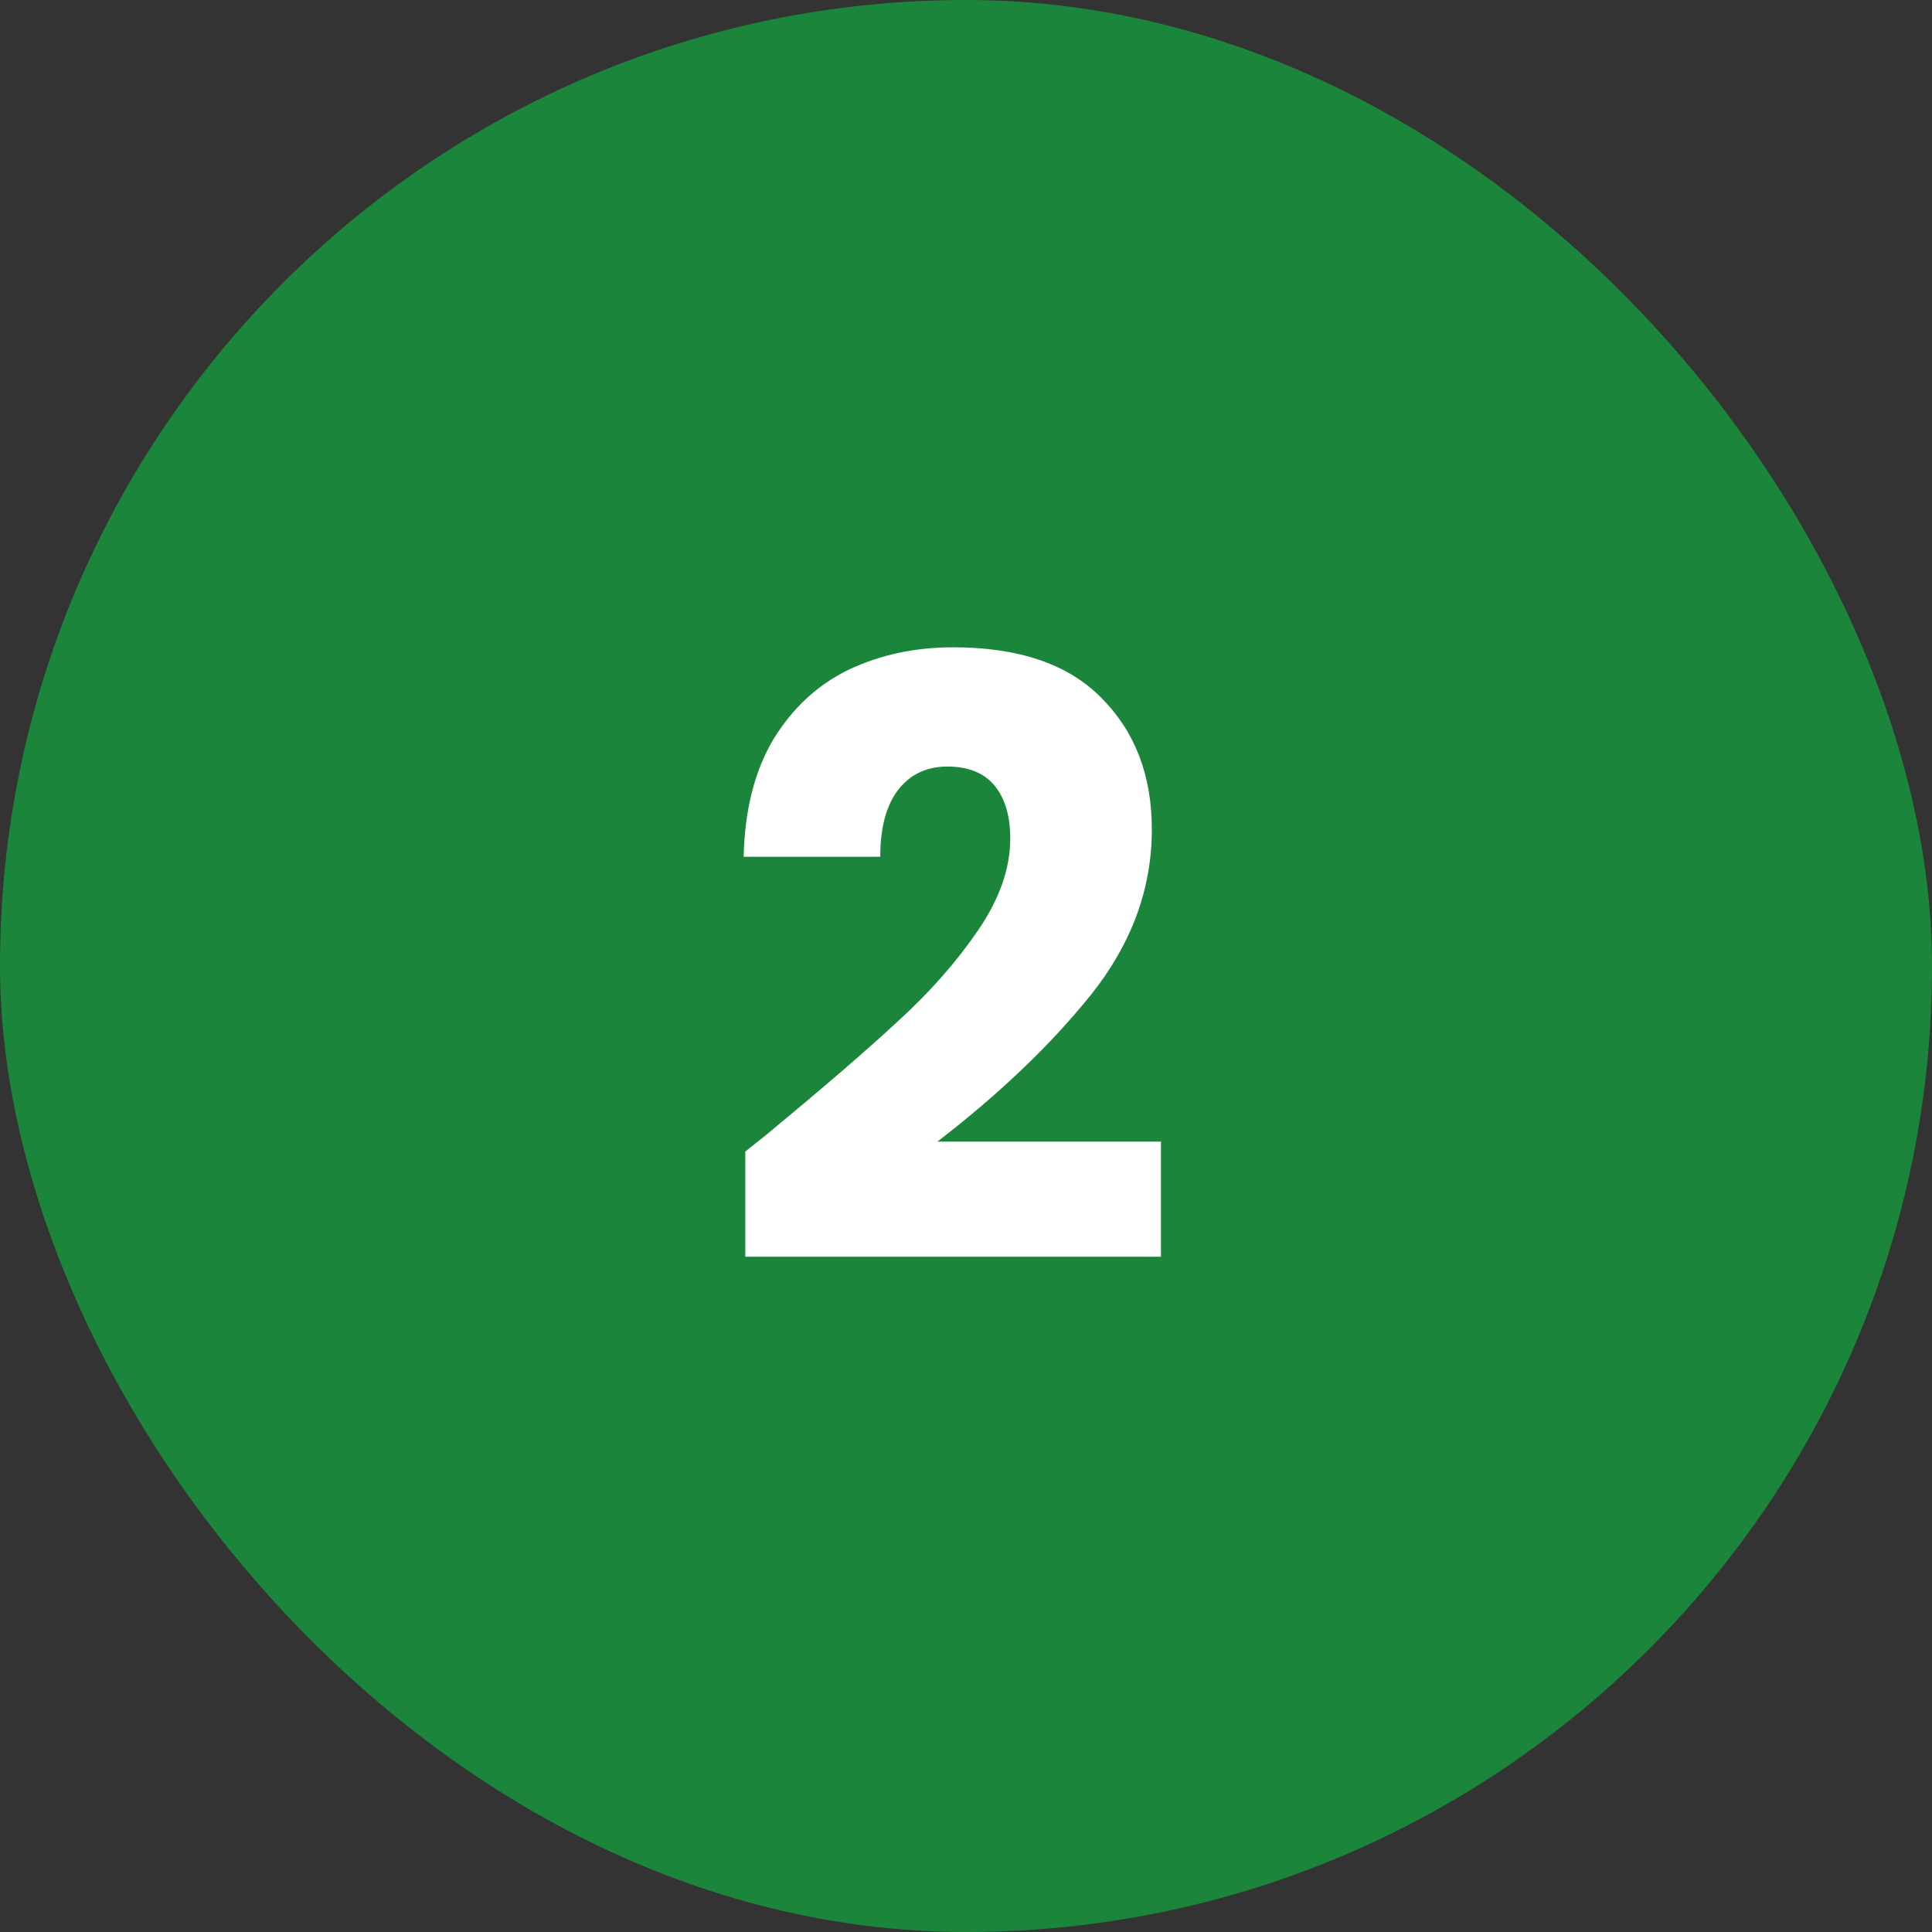
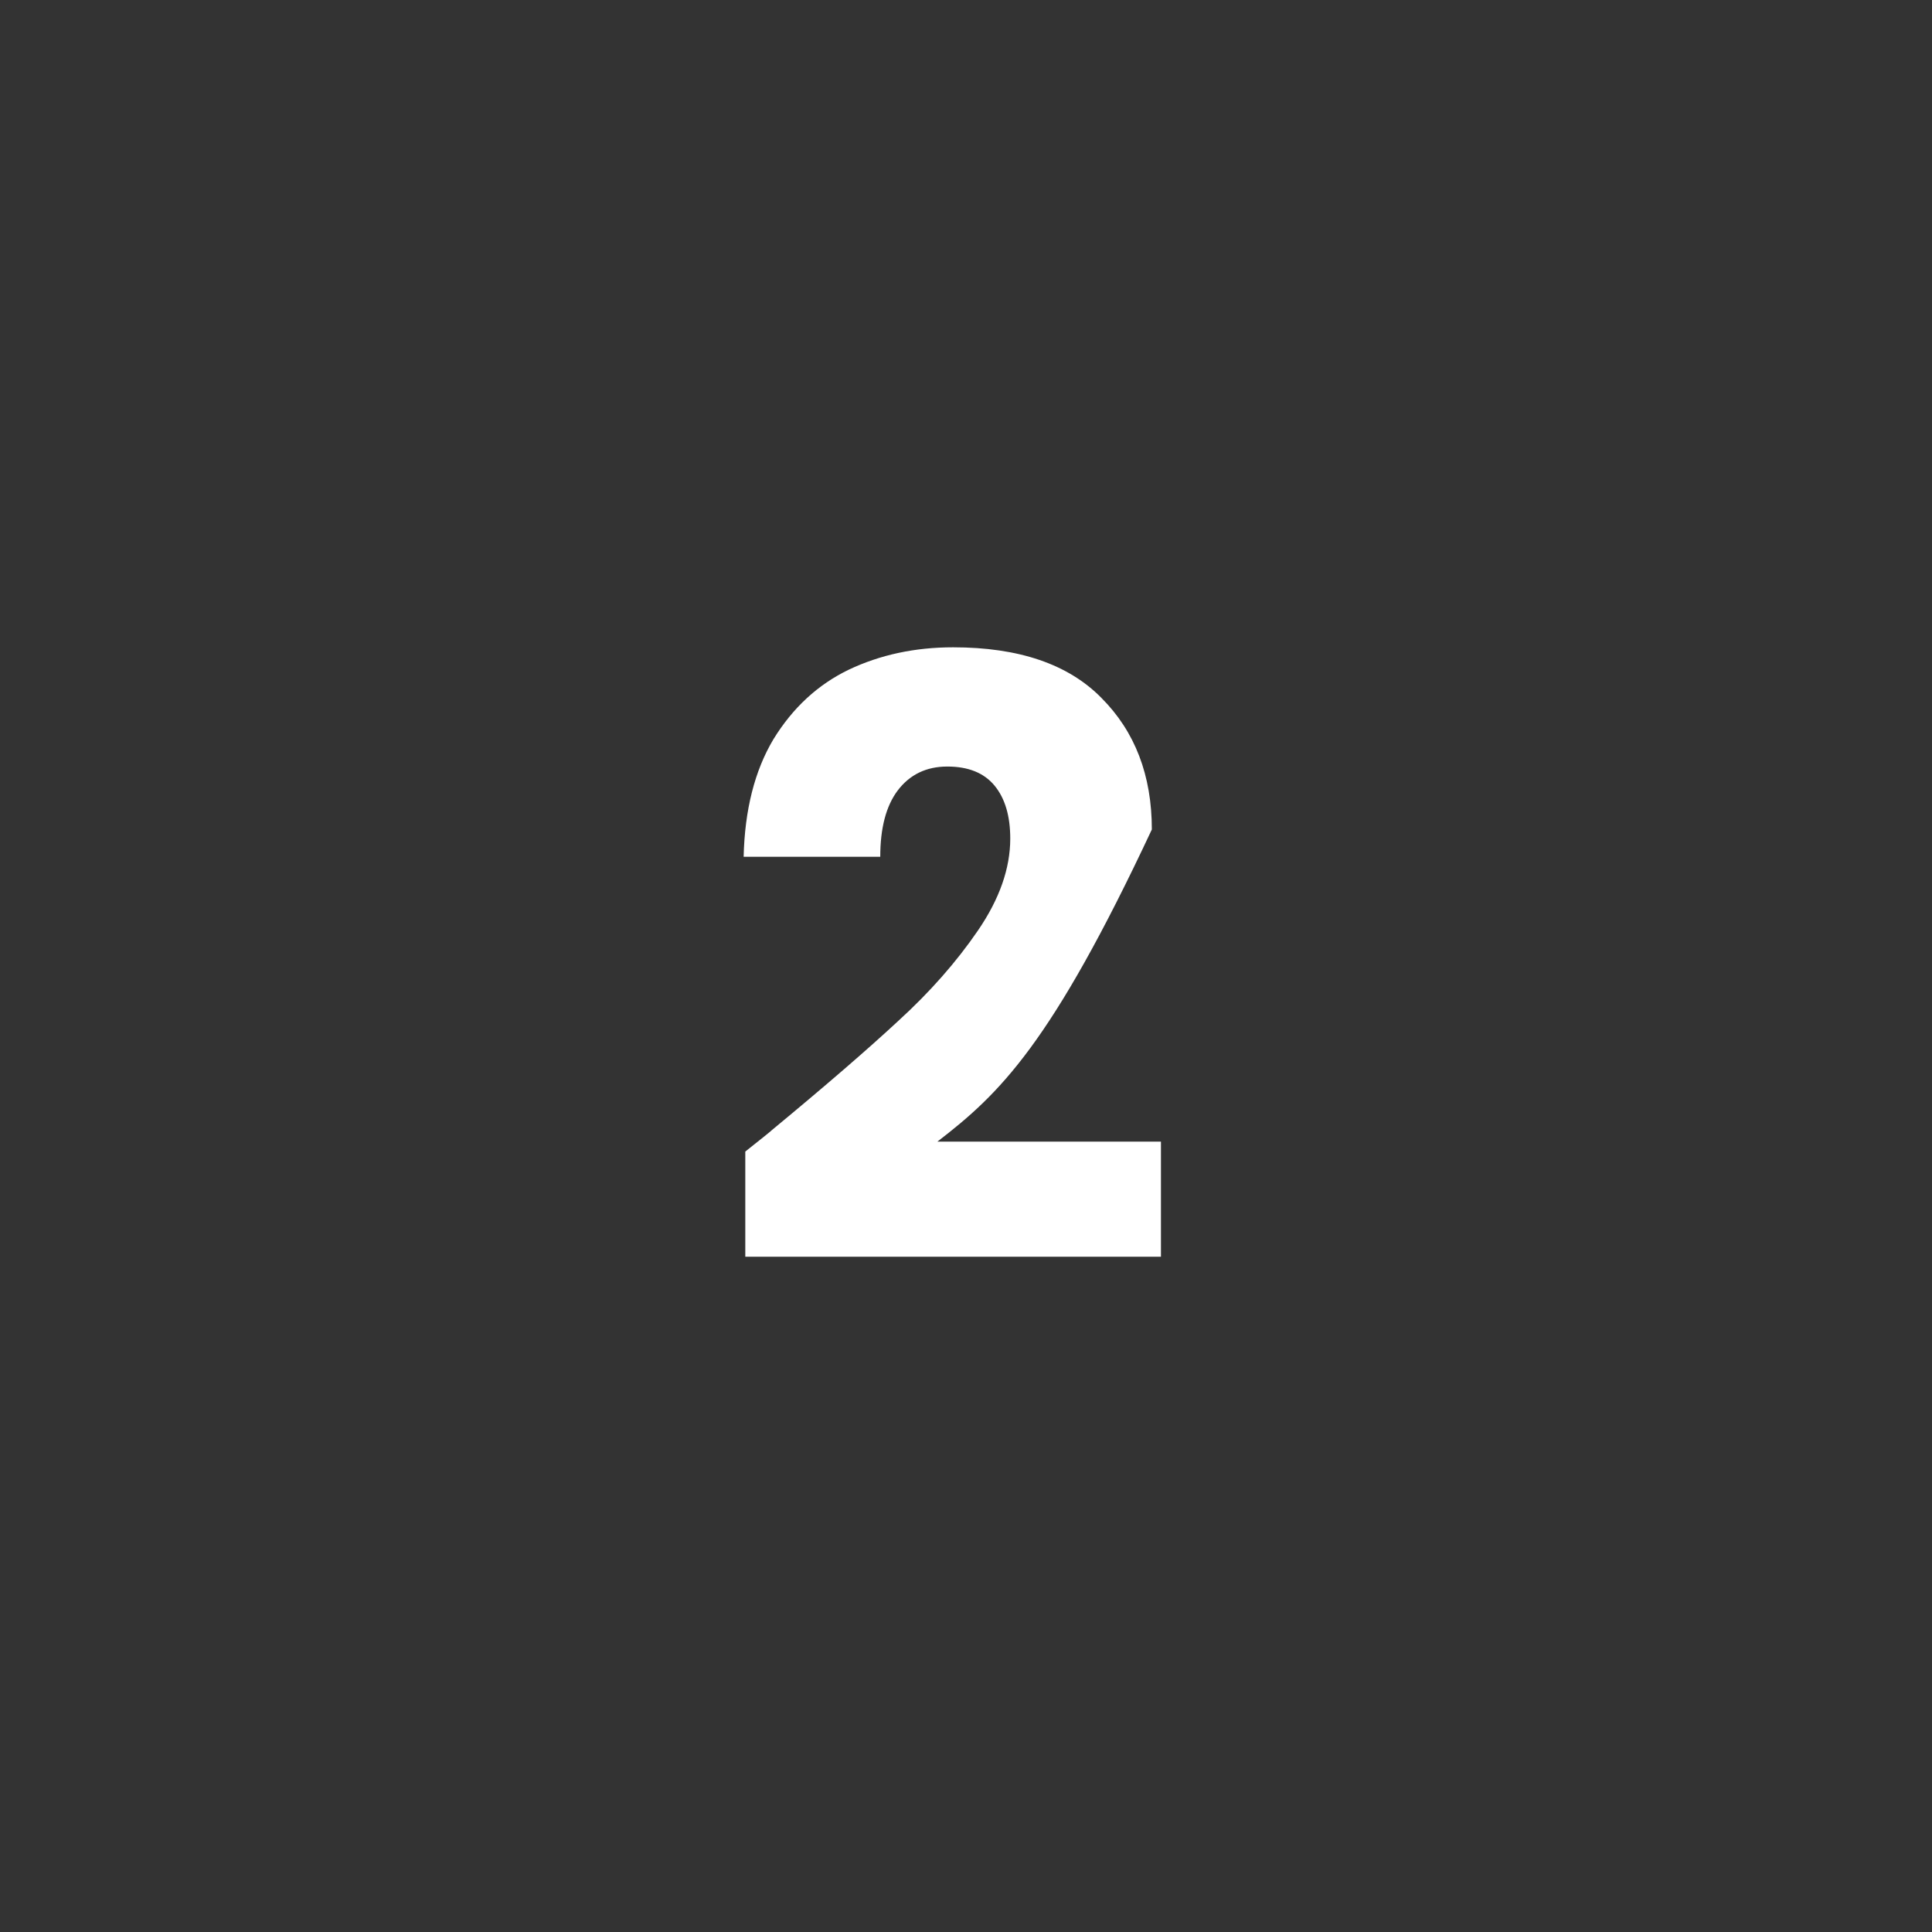
<svg xmlns="http://www.w3.org/2000/svg" width="42" height="42" viewBox="0 0 42 42" fill="none">
  <rect x="0" y="0" width="42" height="42" fill="#333333" stroke="none" />
-   <rect width="42" height="42" rx="21" fill="#1B863B" />
-   <path d="M16.202 25.034C16.61 24.71 16.796 24.56 16.76 24.584C17.936 23.612 18.86 22.814 19.532 22.19C20.216 21.566 20.792 20.912 21.26 20.228C21.728 19.544 21.962 18.878 21.962 18.23C21.962 17.738 21.848 17.354 21.62 17.078C21.392 16.802 21.05 16.664 20.594 16.664C20.138 16.664 19.778 16.838 19.514 17.186C19.262 17.522 19.136 18.002 19.136 18.626H16.166C16.19 17.606 16.406 16.754 16.814 16.07C17.234 15.386 17.78 14.882 18.452 14.558C19.136 14.234 19.892 14.072 20.72 14.072C22.148 14.072 23.222 14.438 23.942 15.17C24.674 15.902 25.04 16.856 25.04 18.032C25.04 19.316 24.602 20.51 23.726 21.614C22.85 22.706 21.734 23.774 20.378 24.818H25.238V27.32H16.202V25.034Z" fill="white" />
+   <path d="M16.202 25.034C16.61 24.71 16.796 24.56 16.76 24.584C17.936 23.612 18.86 22.814 19.532 22.19C20.216 21.566 20.792 20.912 21.26 20.228C21.728 19.544 21.962 18.878 21.962 18.23C21.962 17.738 21.848 17.354 21.62 17.078C21.392 16.802 21.05 16.664 20.594 16.664C20.138 16.664 19.778 16.838 19.514 17.186C19.262 17.522 19.136 18.002 19.136 18.626H16.166C16.19 17.606 16.406 16.754 16.814 16.07C17.234 15.386 17.78 14.882 18.452 14.558C19.136 14.234 19.892 14.072 20.72 14.072C22.148 14.072 23.222 14.438 23.942 15.17C24.674 15.902 25.04 16.856 25.04 18.032C22.85 22.706 21.734 23.774 20.378 24.818H25.238V27.32H16.202V25.034Z" fill="white" />
</svg>